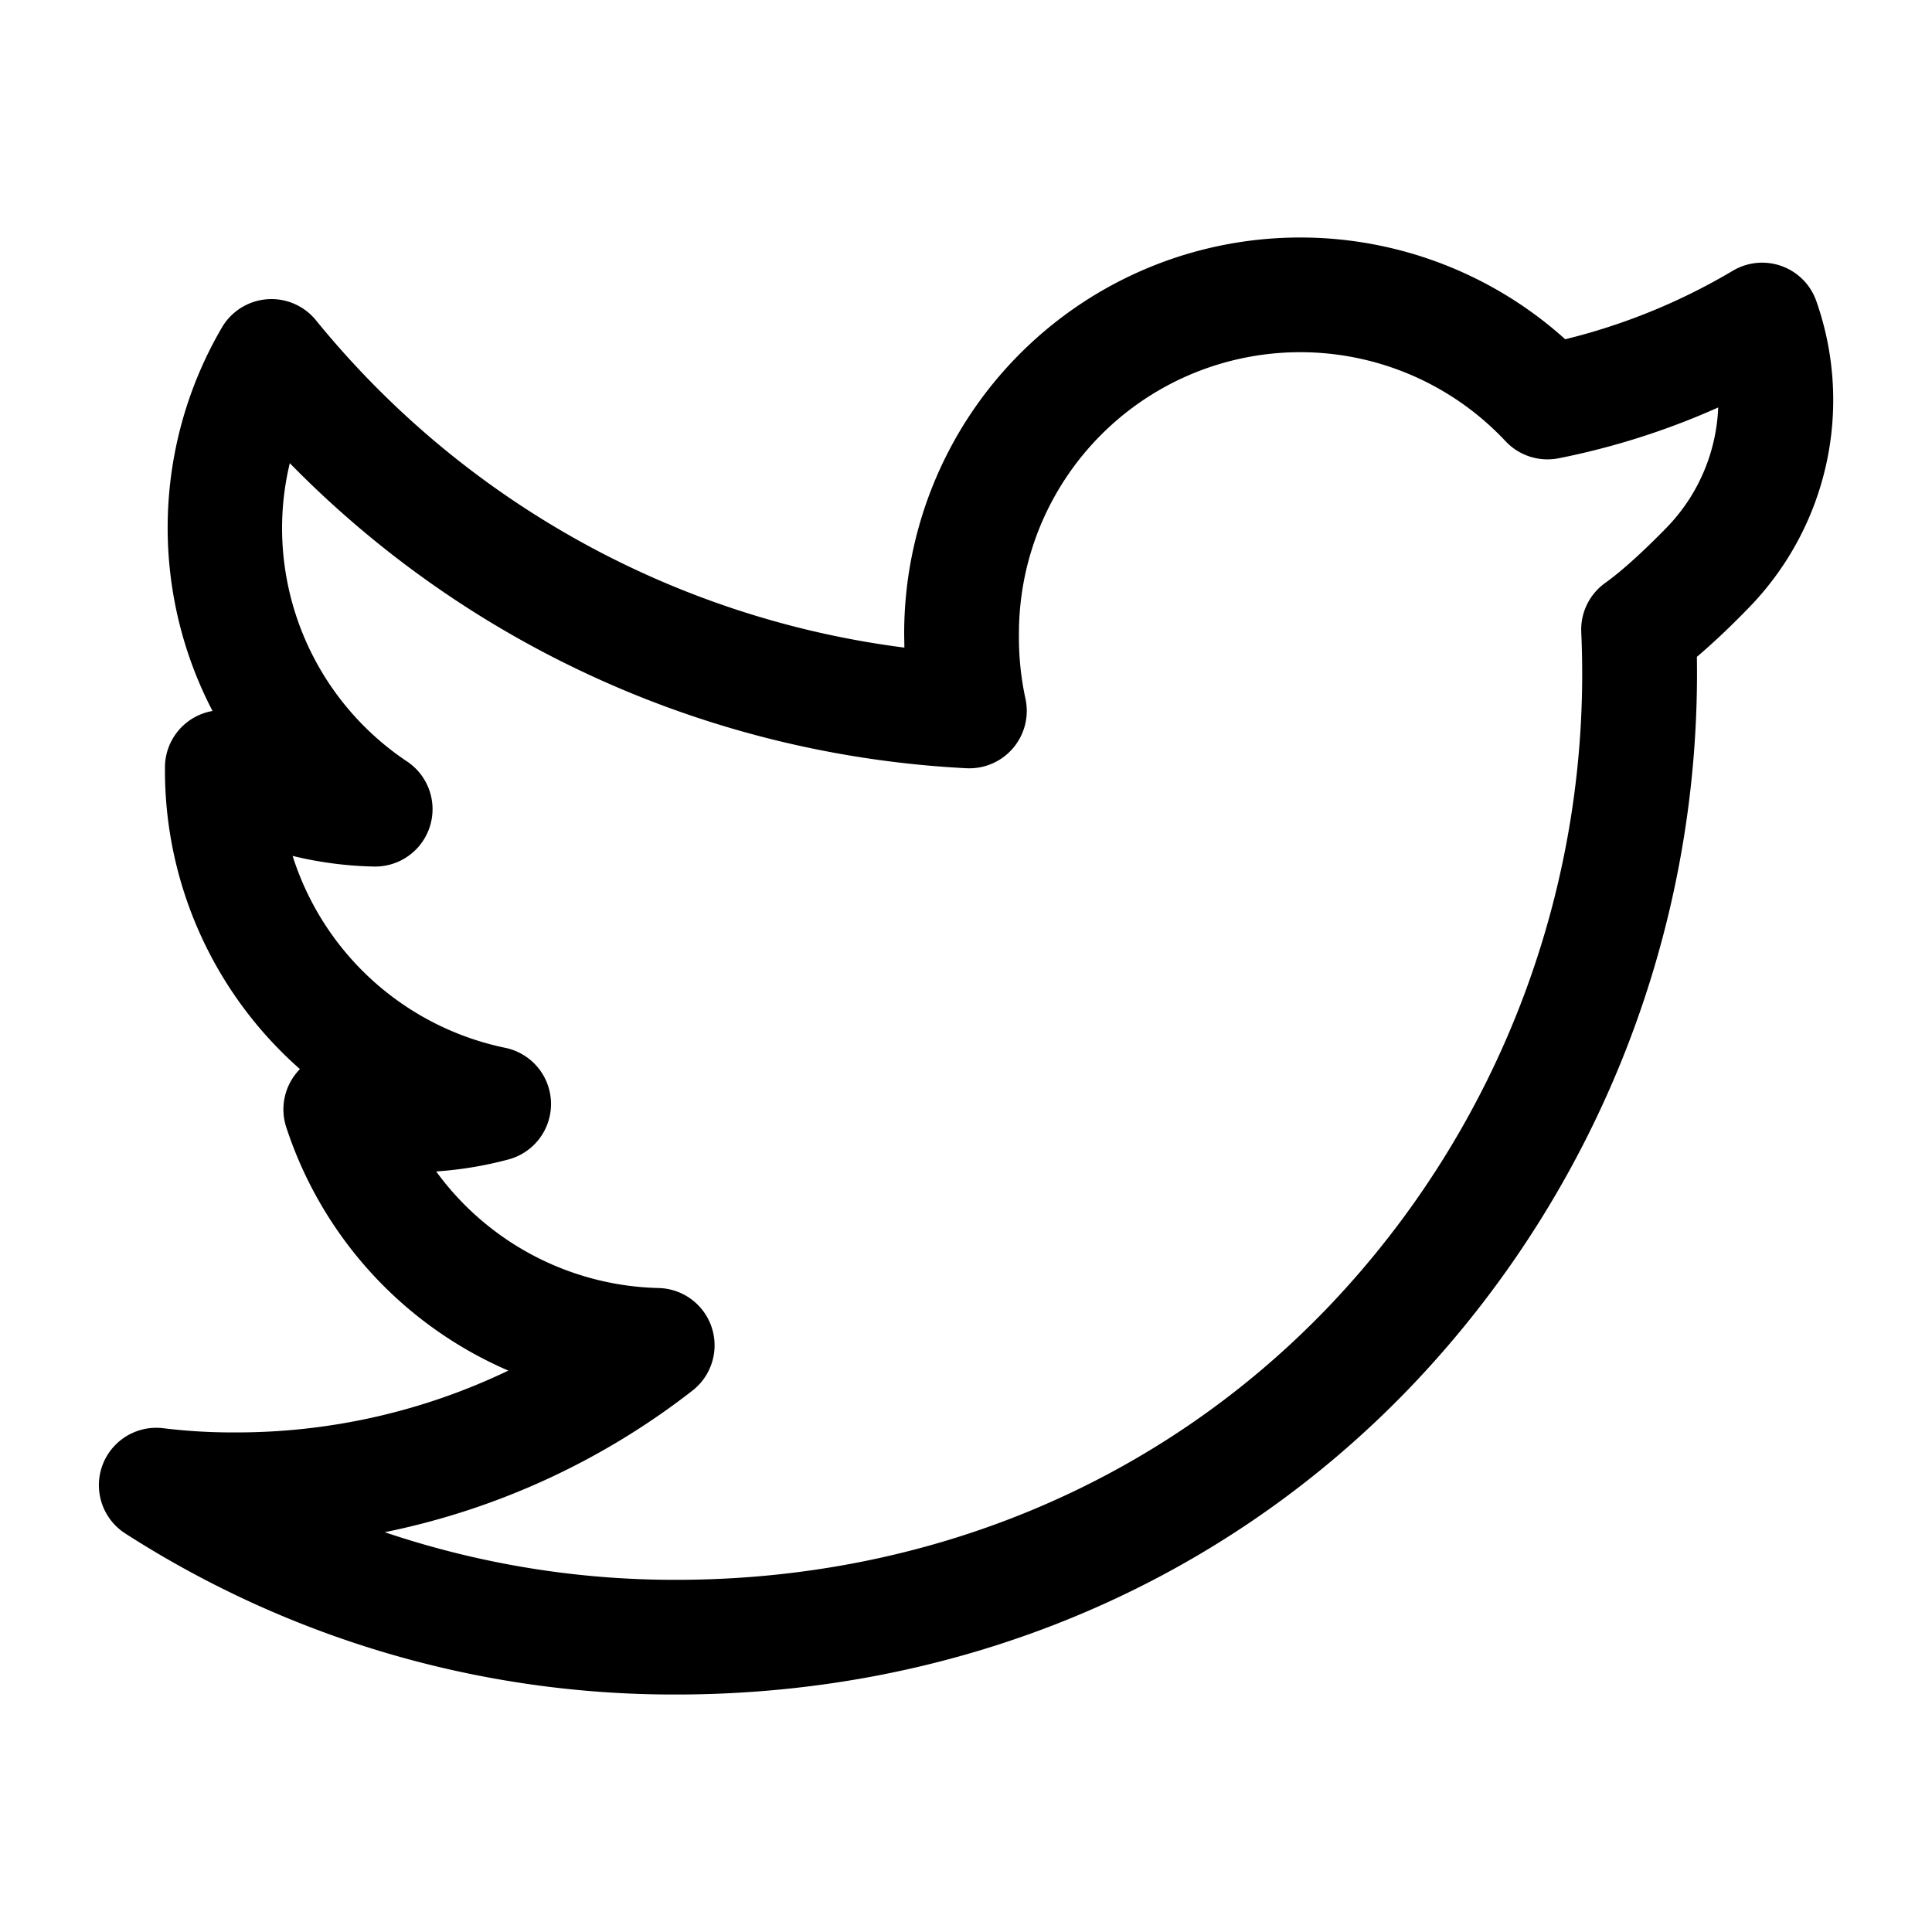
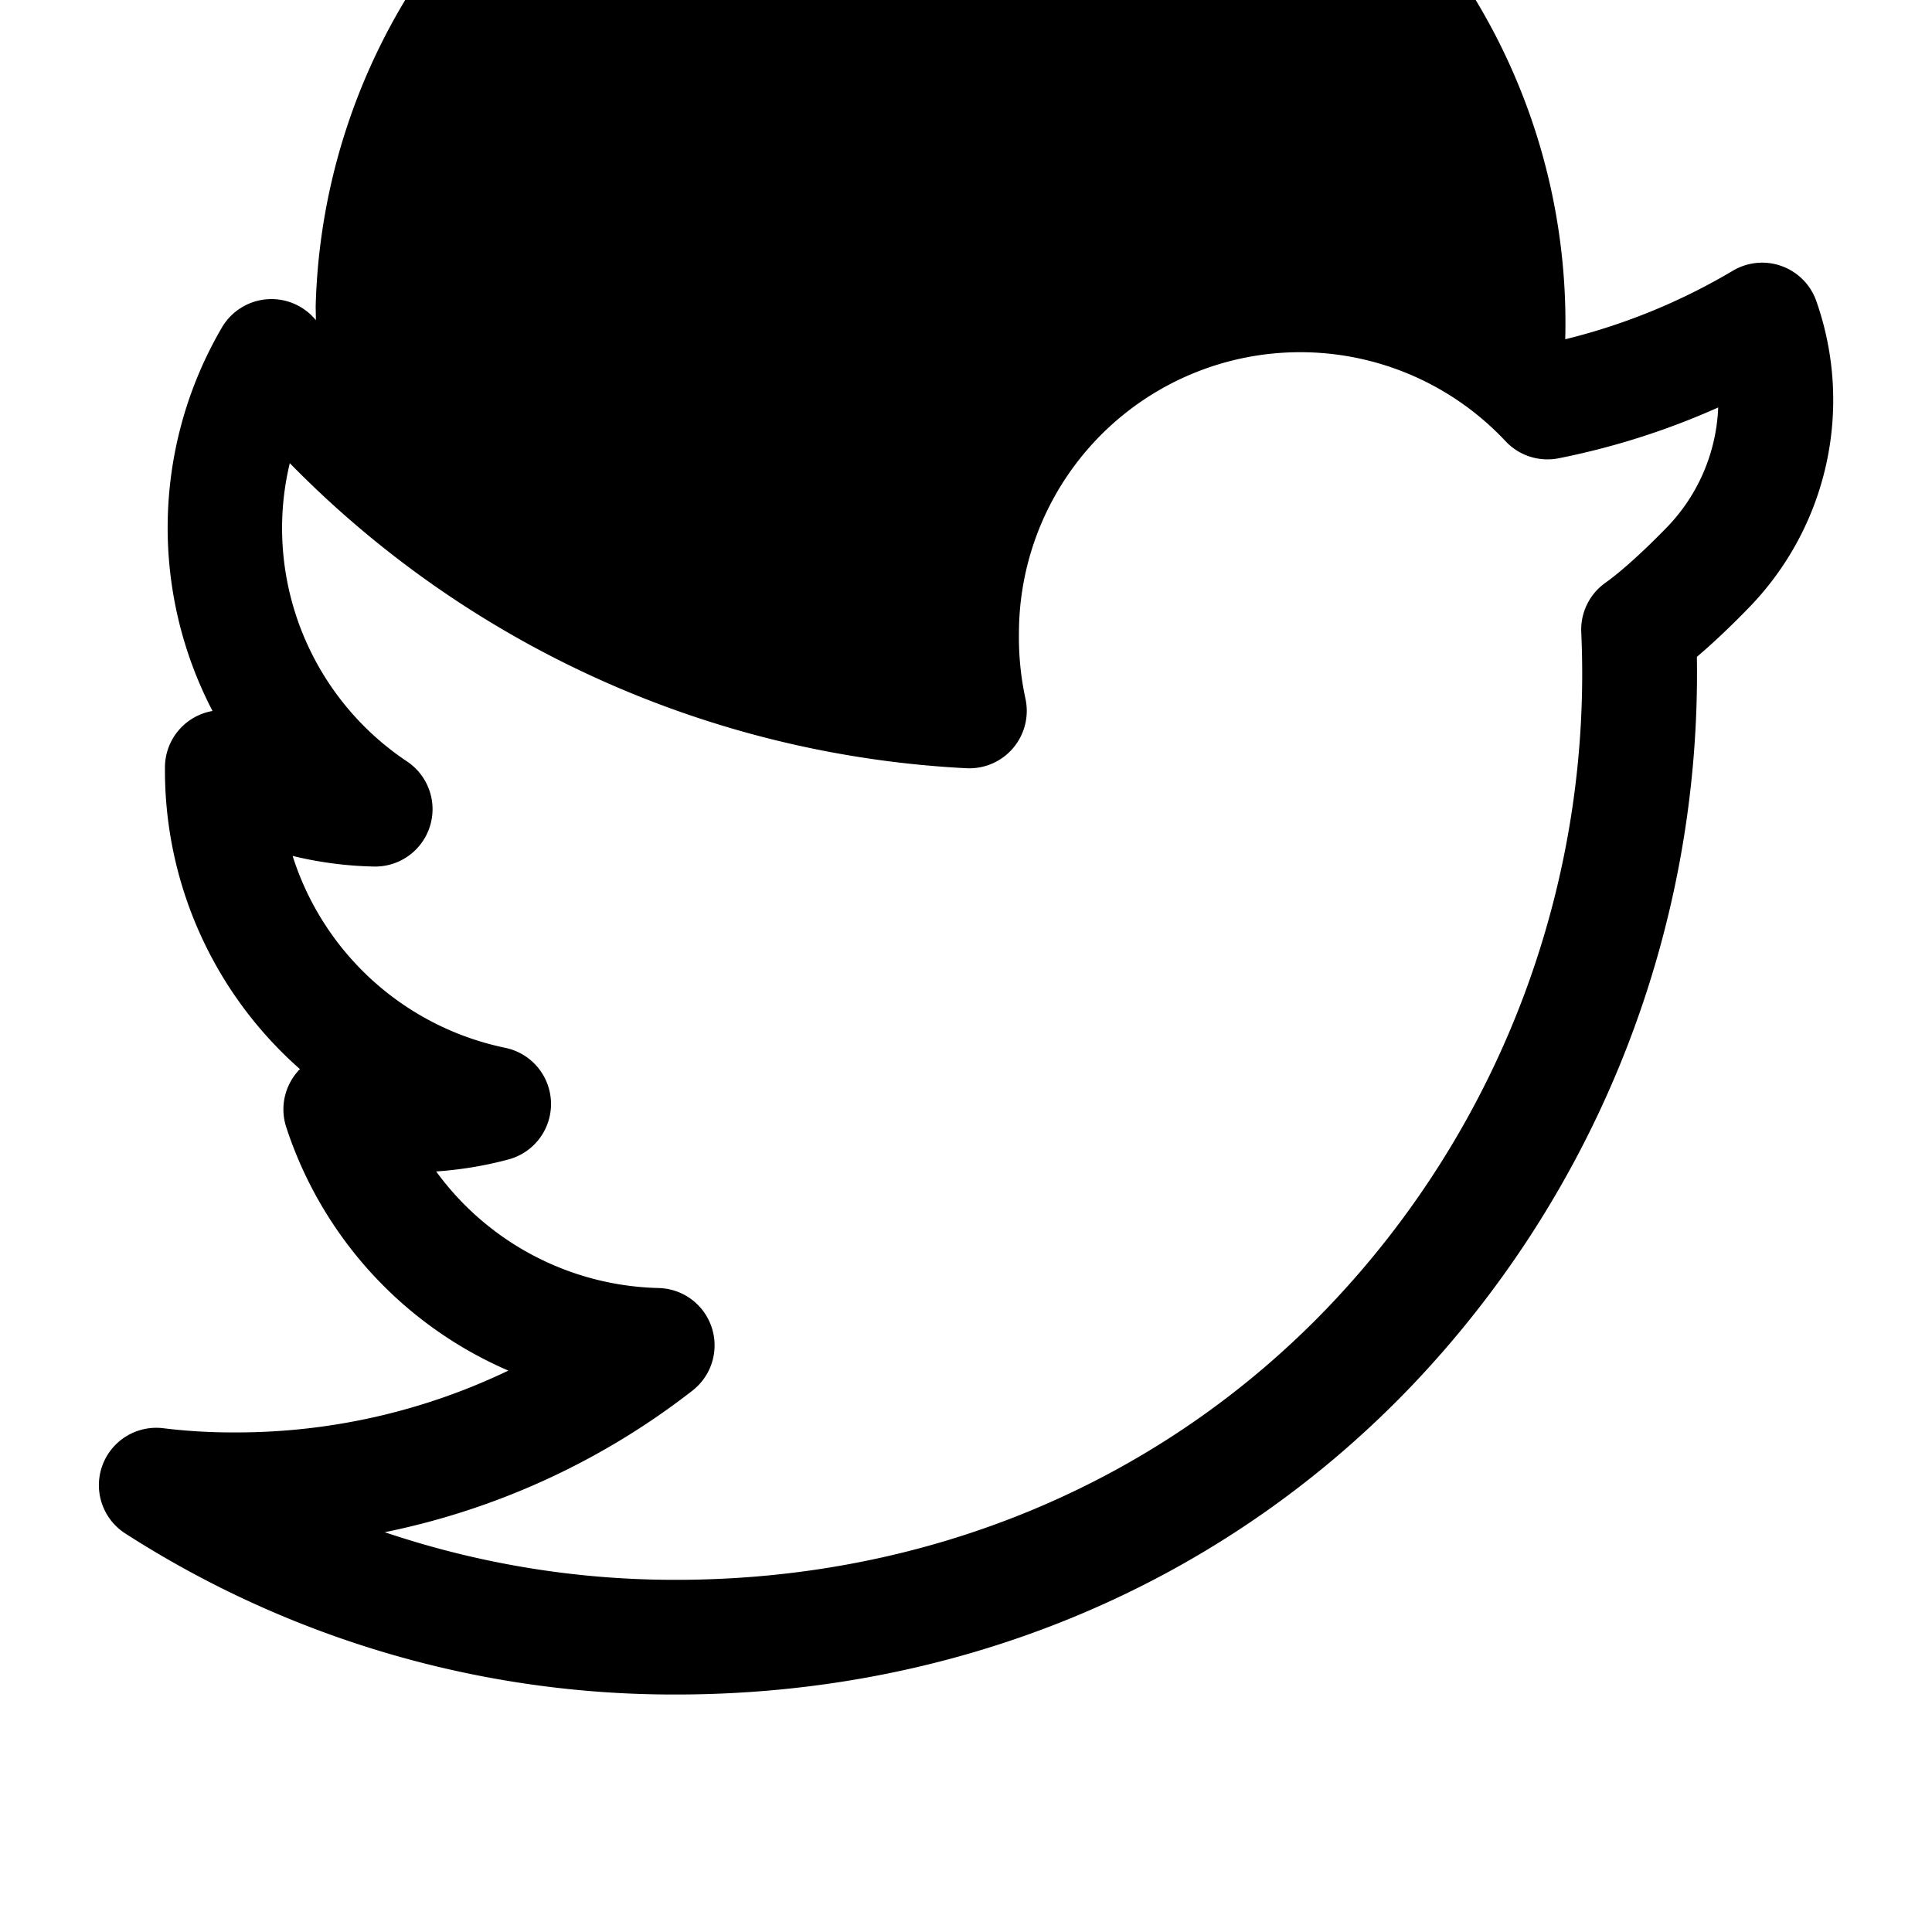
<svg xmlns="http://www.w3.org/2000/svg" id="Layer_1" data-name="Layer 1" viewBox="0 0 500 500">
-   <path d="M174.9,438.54a262.43,262.43,0,0,1-142.51-41.7,14.85,14.85,0,0,1,9.91-27.21,148.35,148.35,0,0,0,19.1,1.08,162.56,162.56,0,0,0,70.16-16,103.66,103.66,0,0,1-57.48-63,14.83,14.83,0,0,1,3.12-14.58,5.89,5.89,0,0,1,.42-.45,103,103,0,0,1-34.93-77.11v-1A14.84,14.84,0,0,1,55,184a102.65,102.65,0,0,1,2.37-99.14,14.85,14.85,0,0,1,24.38-2A234.63,234.63,0,0,0,234.05,167.6c0-1.19-.05-2.4-.05-3.63A102.49,102.49,0,0,1,405.08,87.8a159.25,159.25,0,0,0,43.37-17.73A14.85,14.85,0,0,1,470.09,78a77.08,77.08,0,0,1-17.73,79.52h0c-4.86,5-9.24,9.1-13.21,12.47a267.16,267.16,0,0,1-73.53,188.37C316.34,410.06,248.6,438.54,174.9,438.54Zm-75.31-42a234.81,234.81,0,0,0,75.31,12.32c65.5,0,125.6-25.21,169.23-71a237.18,237.18,0,0,0,65.1-174.21,14.86,14.86,0,0,1,6.24-12.82c2.8-2,7.79-6.05,15.67-14.1h0a47.3,47.3,0,0,0,13.53-31.28,193.54,193.54,0,0,1-41.28,13.15,14.87,14.87,0,0,1-13.74-4.4A72.8,72.8,0,0,0,263.7,164a75,75,0,0,0,1.66,16.7,14.86,14.86,0,0,1-15.2,18.12A263.83,263.83,0,0,1,75,119.87,71.81,71.81,0,0,0,73,136.57a72.61,72.61,0,0,0,32.35,60.5,14.85,14.85,0,0,1-8.53,27.19,97,97,0,0,1-21.09-2.75,73.31,73.31,0,0,0,55,49.66,14.85,14.85,0,0,1,.95,28.87,97.62,97.62,0,0,1-18.8,3.13,73.36,73.36,0,0,0,57.53,30.17,14.84,14.84,0,0,1,8.82,26.53A191.71,191.71,0,0,1,99.59,396.53Z" />
+   <path d="M174.9,438.54a262.43,262.43,0,0,1-142.51-41.7,14.85,14.85,0,0,1,9.91-27.21,148.35,148.35,0,0,0,19.1,1.08,162.56,162.56,0,0,0,70.16-16,103.66,103.66,0,0,1-57.48-63,14.83,14.83,0,0,1,3.12-14.58,5.89,5.89,0,0,1,.42-.45,103,103,0,0,1-34.93-77.11v-1A14.84,14.84,0,0,1,55,184a102.65,102.65,0,0,1,2.37-99.14,14.85,14.85,0,0,1,24.38-2c0-1.19-.05-2.4-.05-3.63A102.49,102.49,0,0,1,405.08,87.8a159.25,159.25,0,0,0,43.37-17.73A14.85,14.85,0,0,1,470.09,78a77.08,77.08,0,0,1-17.73,79.52h0c-4.86,5-9.24,9.1-13.21,12.47a267.16,267.16,0,0,1-73.53,188.37C316.34,410.06,248.6,438.54,174.9,438.54Zm-75.31-42a234.81,234.81,0,0,0,75.31,12.32c65.5,0,125.6-25.21,169.23-71a237.18,237.18,0,0,0,65.1-174.21,14.86,14.86,0,0,1,6.24-12.82c2.8-2,7.79-6.05,15.67-14.1h0a47.3,47.3,0,0,0,13.53-31.28,193.54,193.54,0,0,1-41.28,13.15,14.87,14.87,0,0,1-13.74-4.4A72.8,72.8,0,0,0,263.7,164a75,75,0,0,0,1.66,16.7,14.86,14.86,0,0,1-15.2,18.12A263.83,263.83,0,0,1,75,119.87,71.81,71.81,0,0,0,73,136.57a72.61,72.61,0,0,0,32.35,60.5,14.85,14.85,0,0,1-8.53,27.19,97,97,0,0,1-21.09-2.75,73.31,73.31,0,0,0,55,49.66,14.85,14.85,0,0,1,.95,28.87,97.62,97.62,0,0,1-18.8,3.13,73.36,73.36,0,0,0,57.53,30.17,14.84,14.84,0,0,1,8.82,26.53A191.71,191.71,0,0,1,99.59,396.53Z" />
</svg>